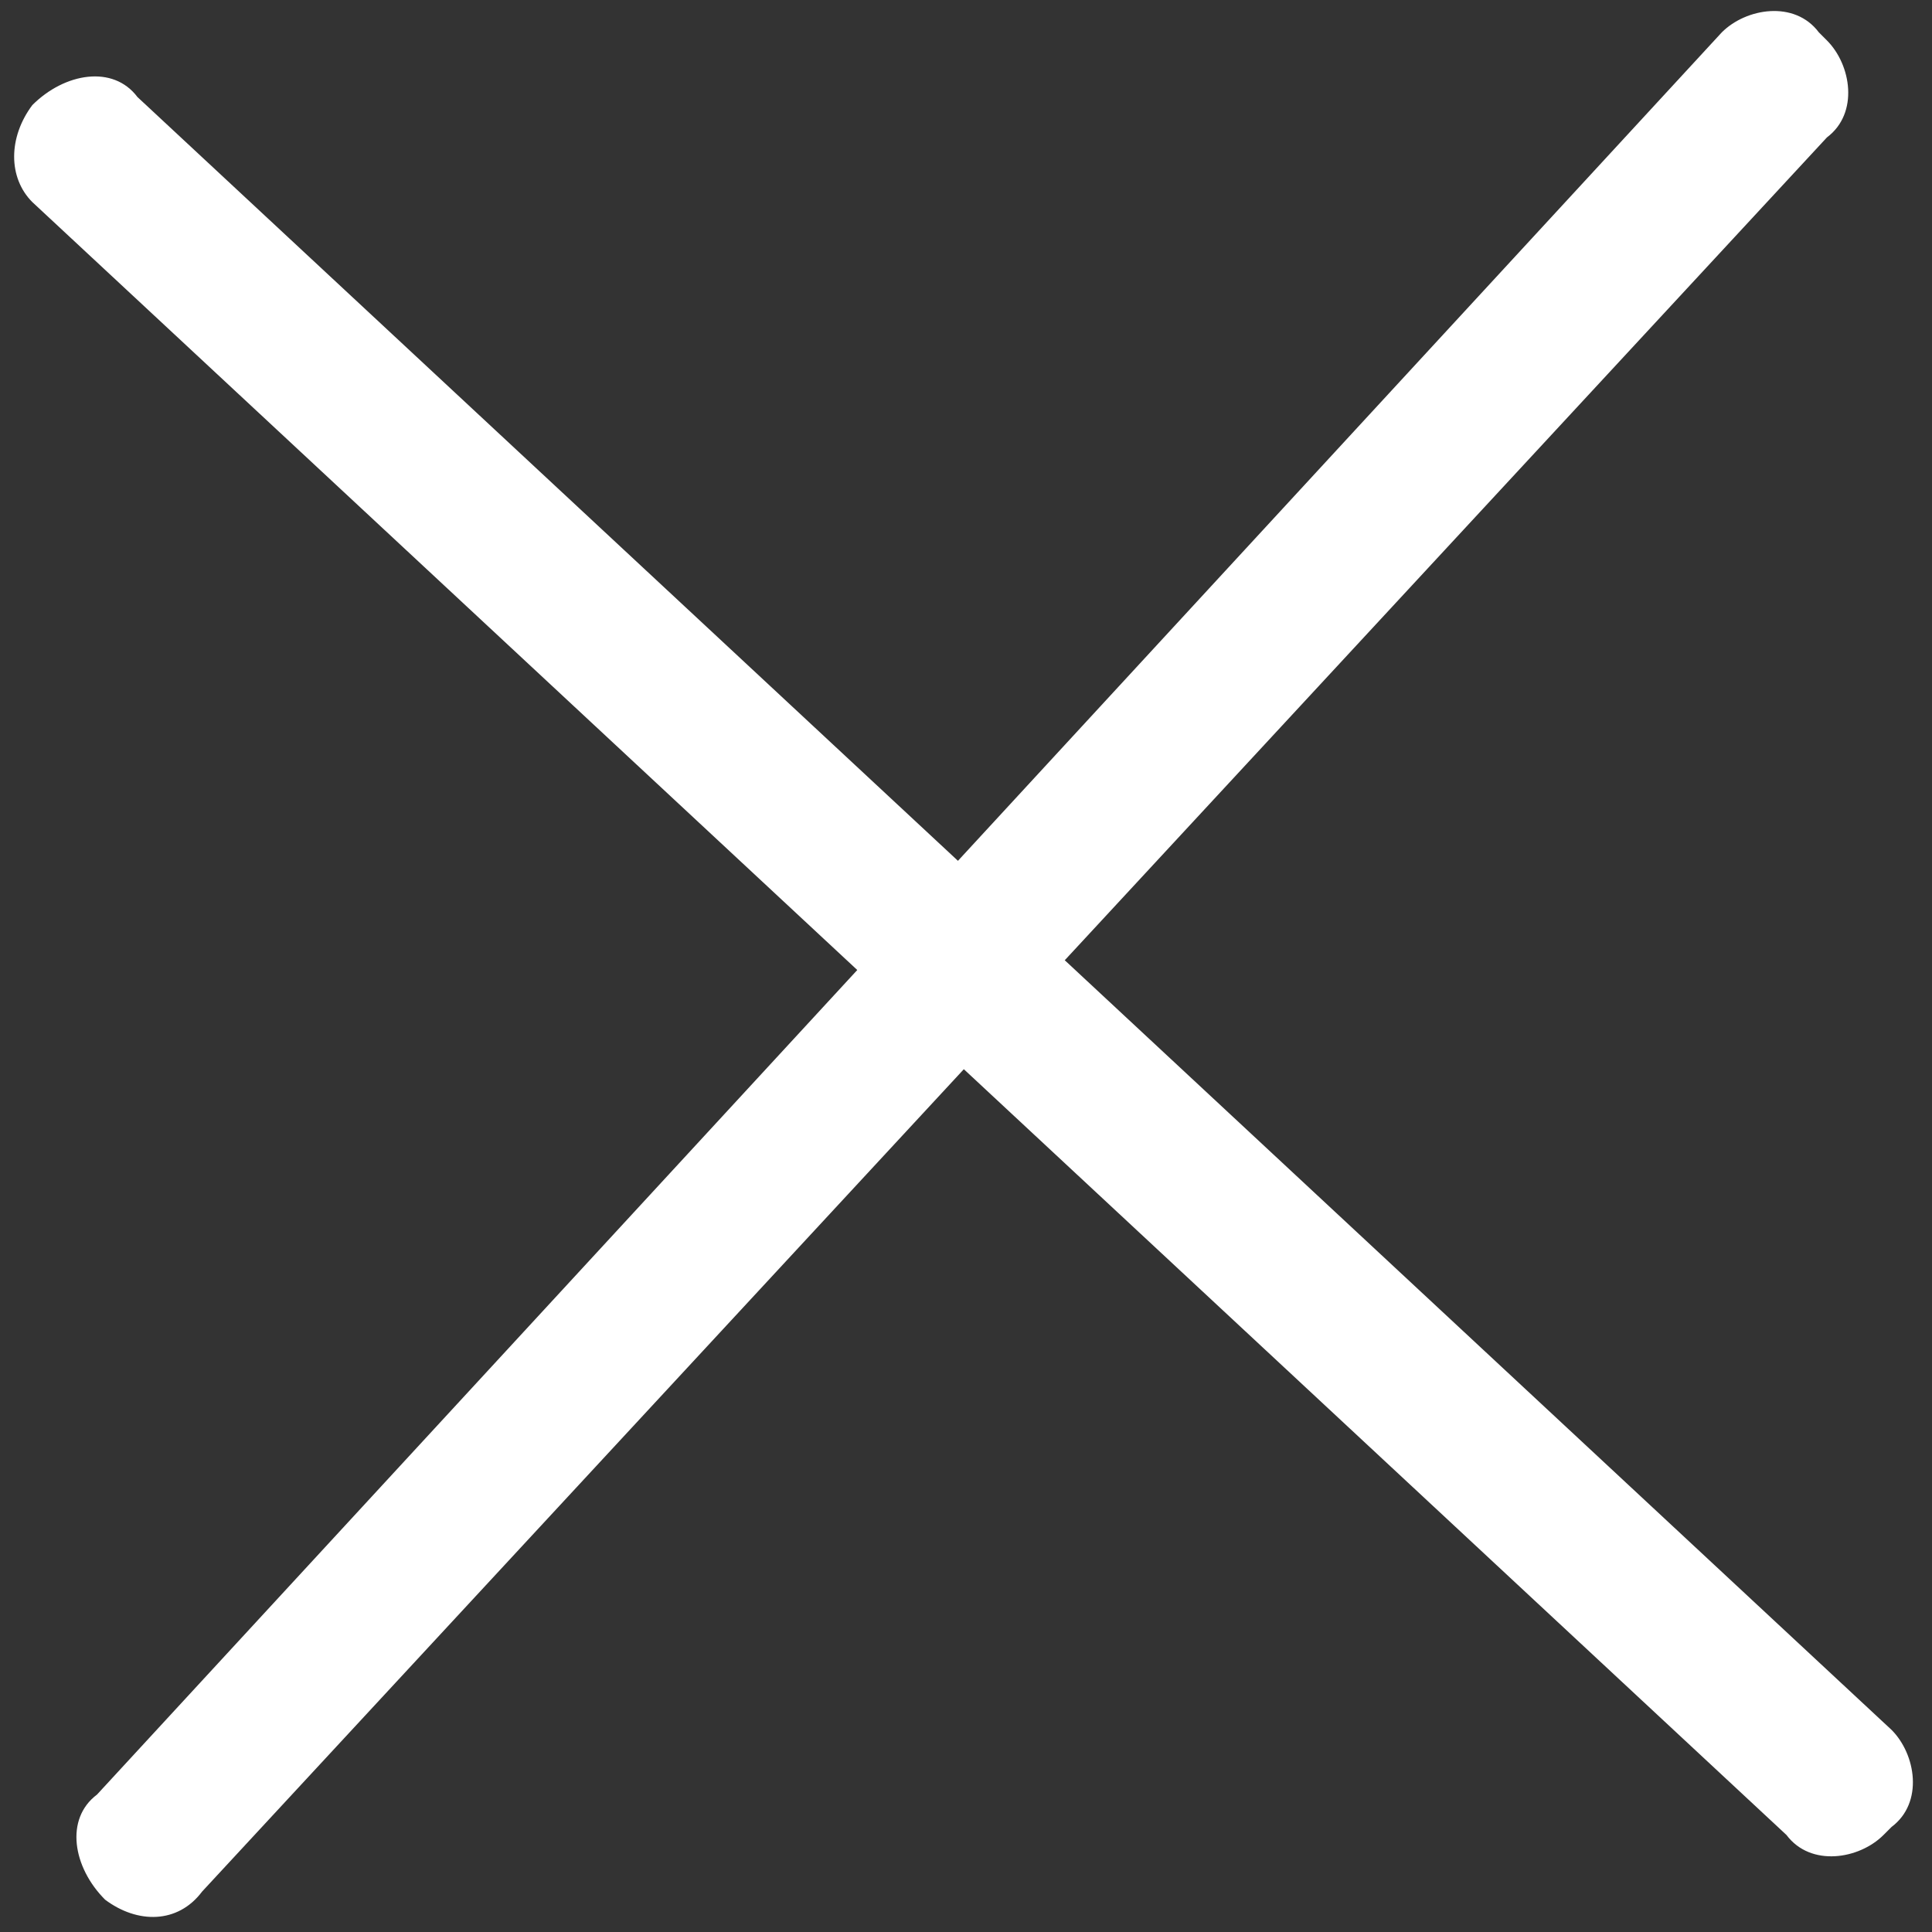
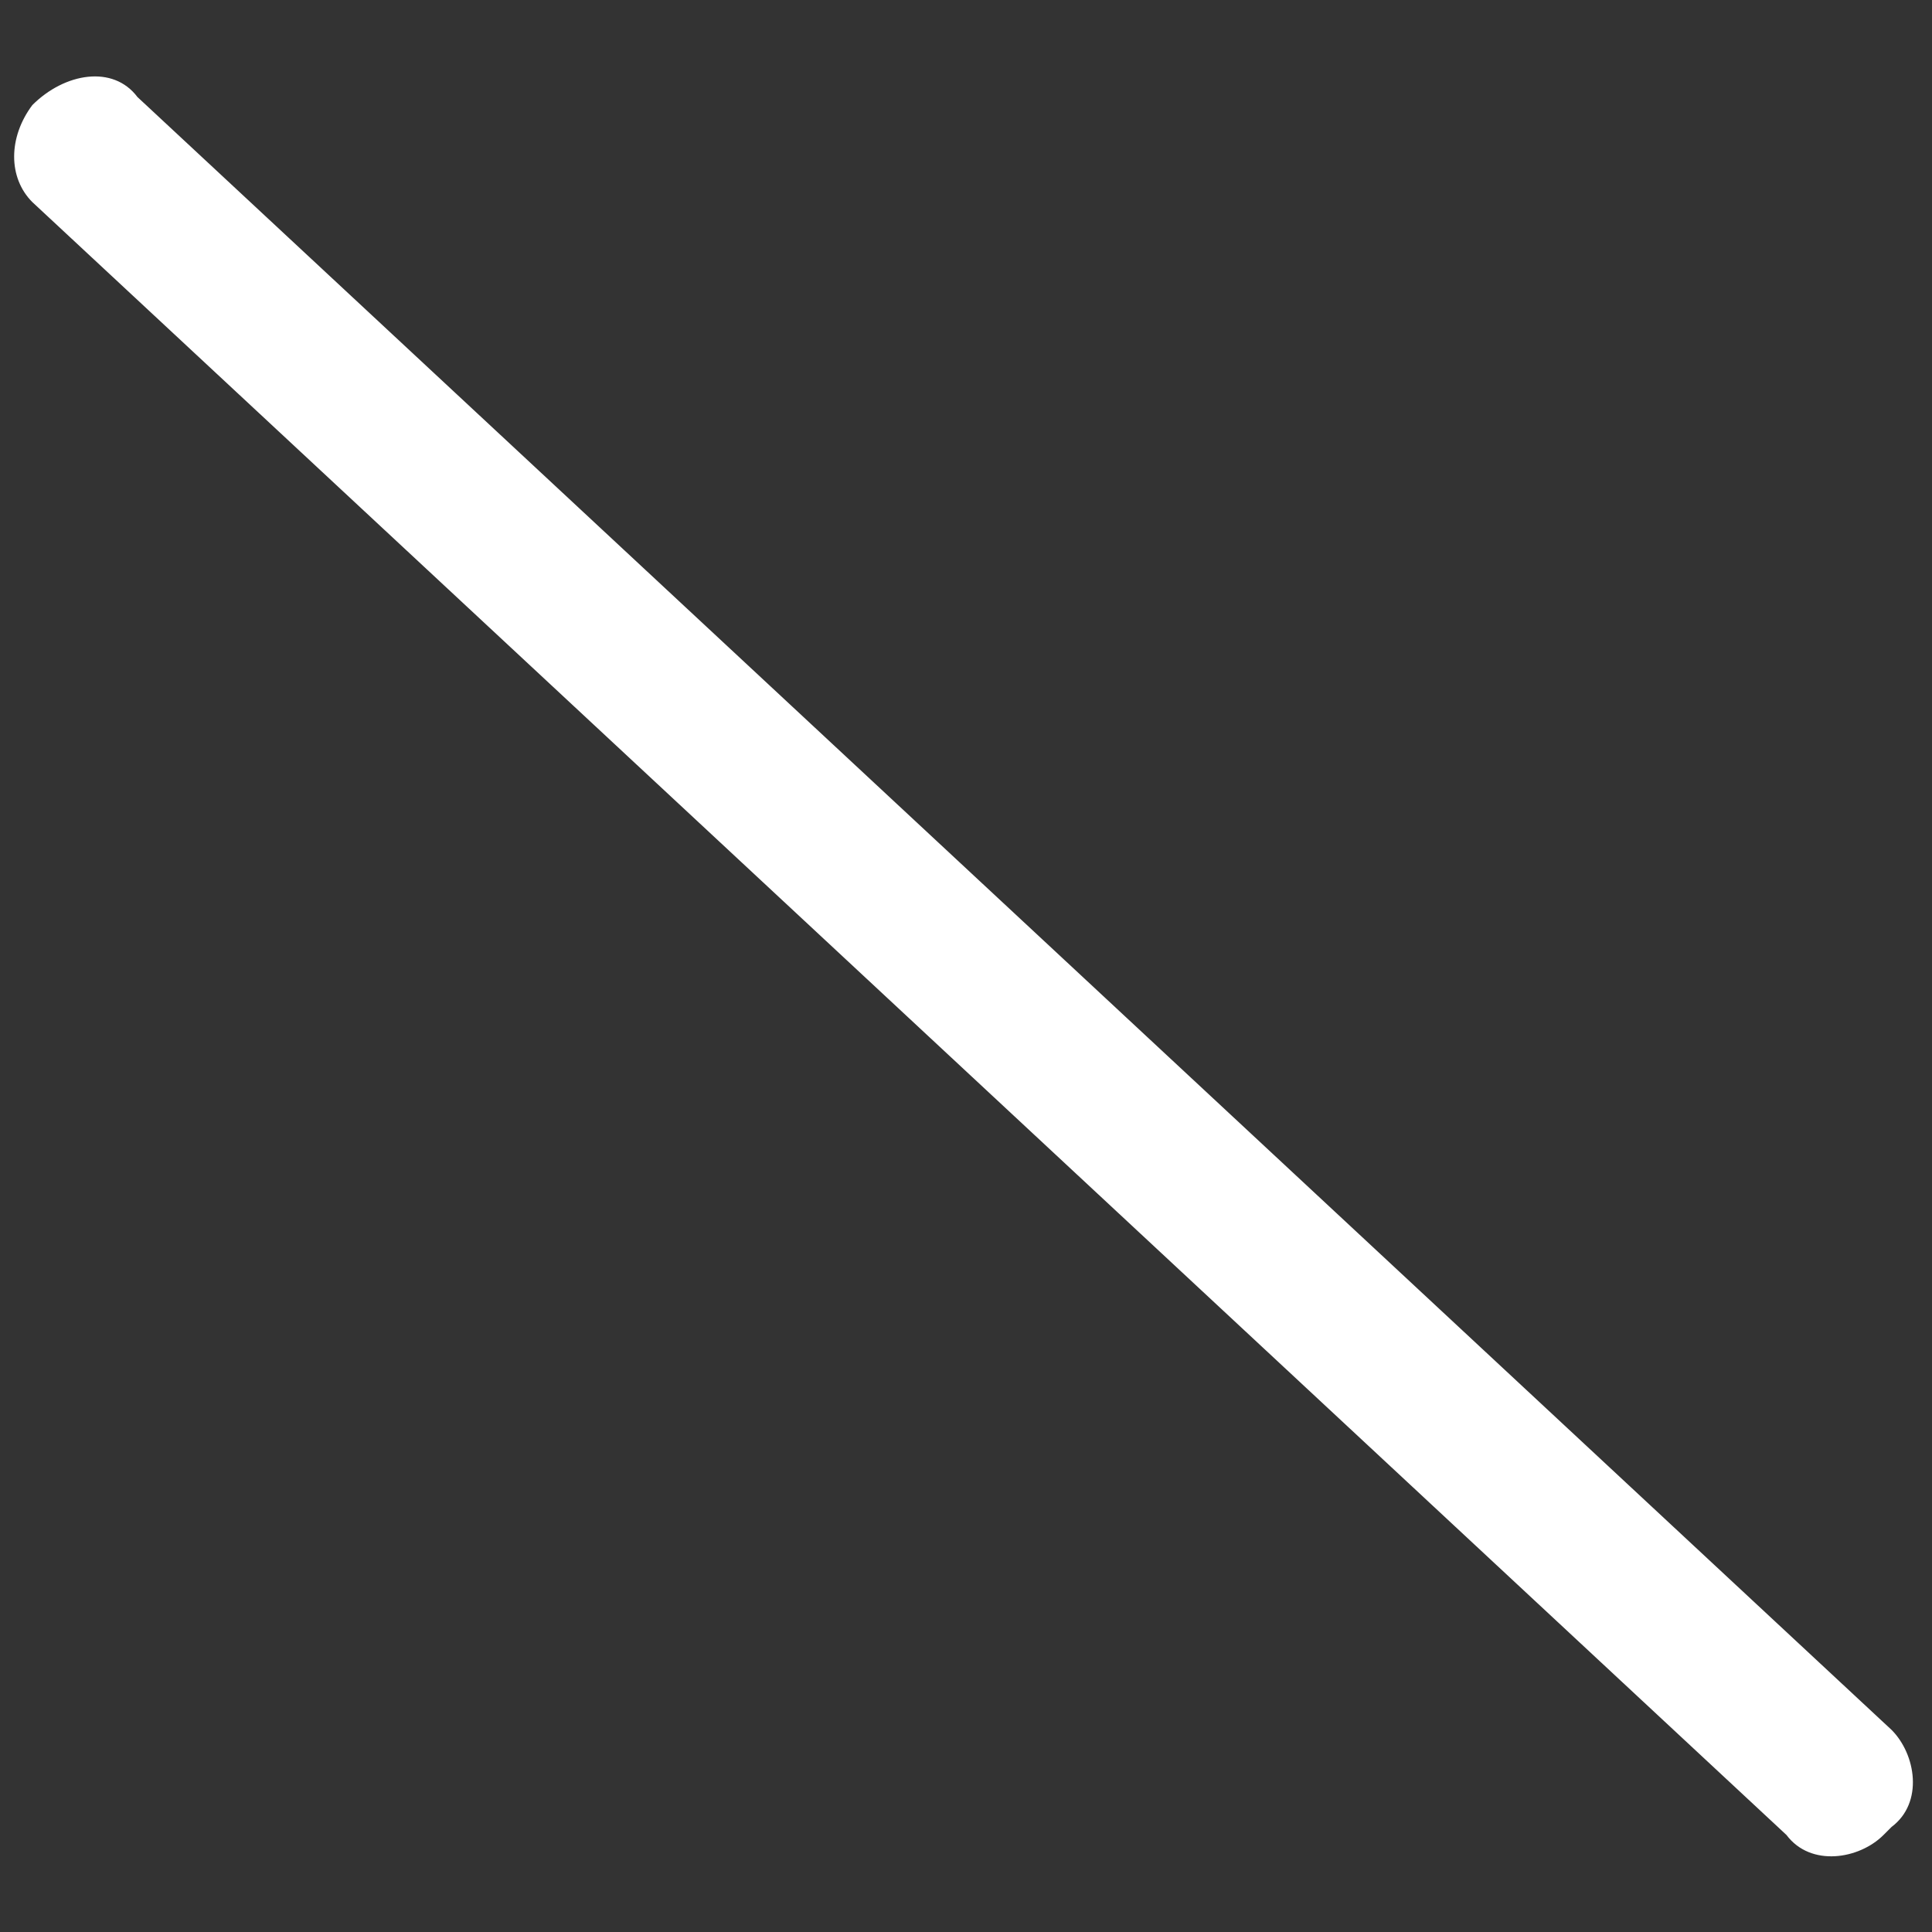
<svg xmlns="http://www.w3.org/2000/svg" version="1.1" id="Layer_1" x="0px" y="0px" viewBox="0 0 23.9 23.9" style="enable-background:new 0 0 23.9 23.9;" xml:space="preserve">
  <rect x="0" y="0" width="23.9" height="23.9" fill="#333333" stroke="none" />
  <style type="text/css">
	.st0{fill:#FFFFFF;}
</style>
  <g>
-     <path class="st0" d="M1.3,23.5L1.3,23.5c-0.4-0.4-0.5-1-0.1-1.3L21.3,0.4c0.3-0.3,0.9-0.4,1.2,0l0.1,0.1c0.3,0.3,0.4,0.9,0,1.2   L2.5,23.4C2.2,23.8,1.7,23.8,1.3,23.5z" />
    <path class="st0" d="M0.4,1.3L0.4,1.3c0.4-0.4,1-0.5,1.3-0.1l21.7,20.2c0.3,0.3,0.4,0.9,0,1.2l-0.1,0.1c-0.3,0.3-0.9,0.4-1.2,0   L0.4,2.5C0.1,2.2,0.1,1.7,0.4,1.3z" />
  </g>
</svg>